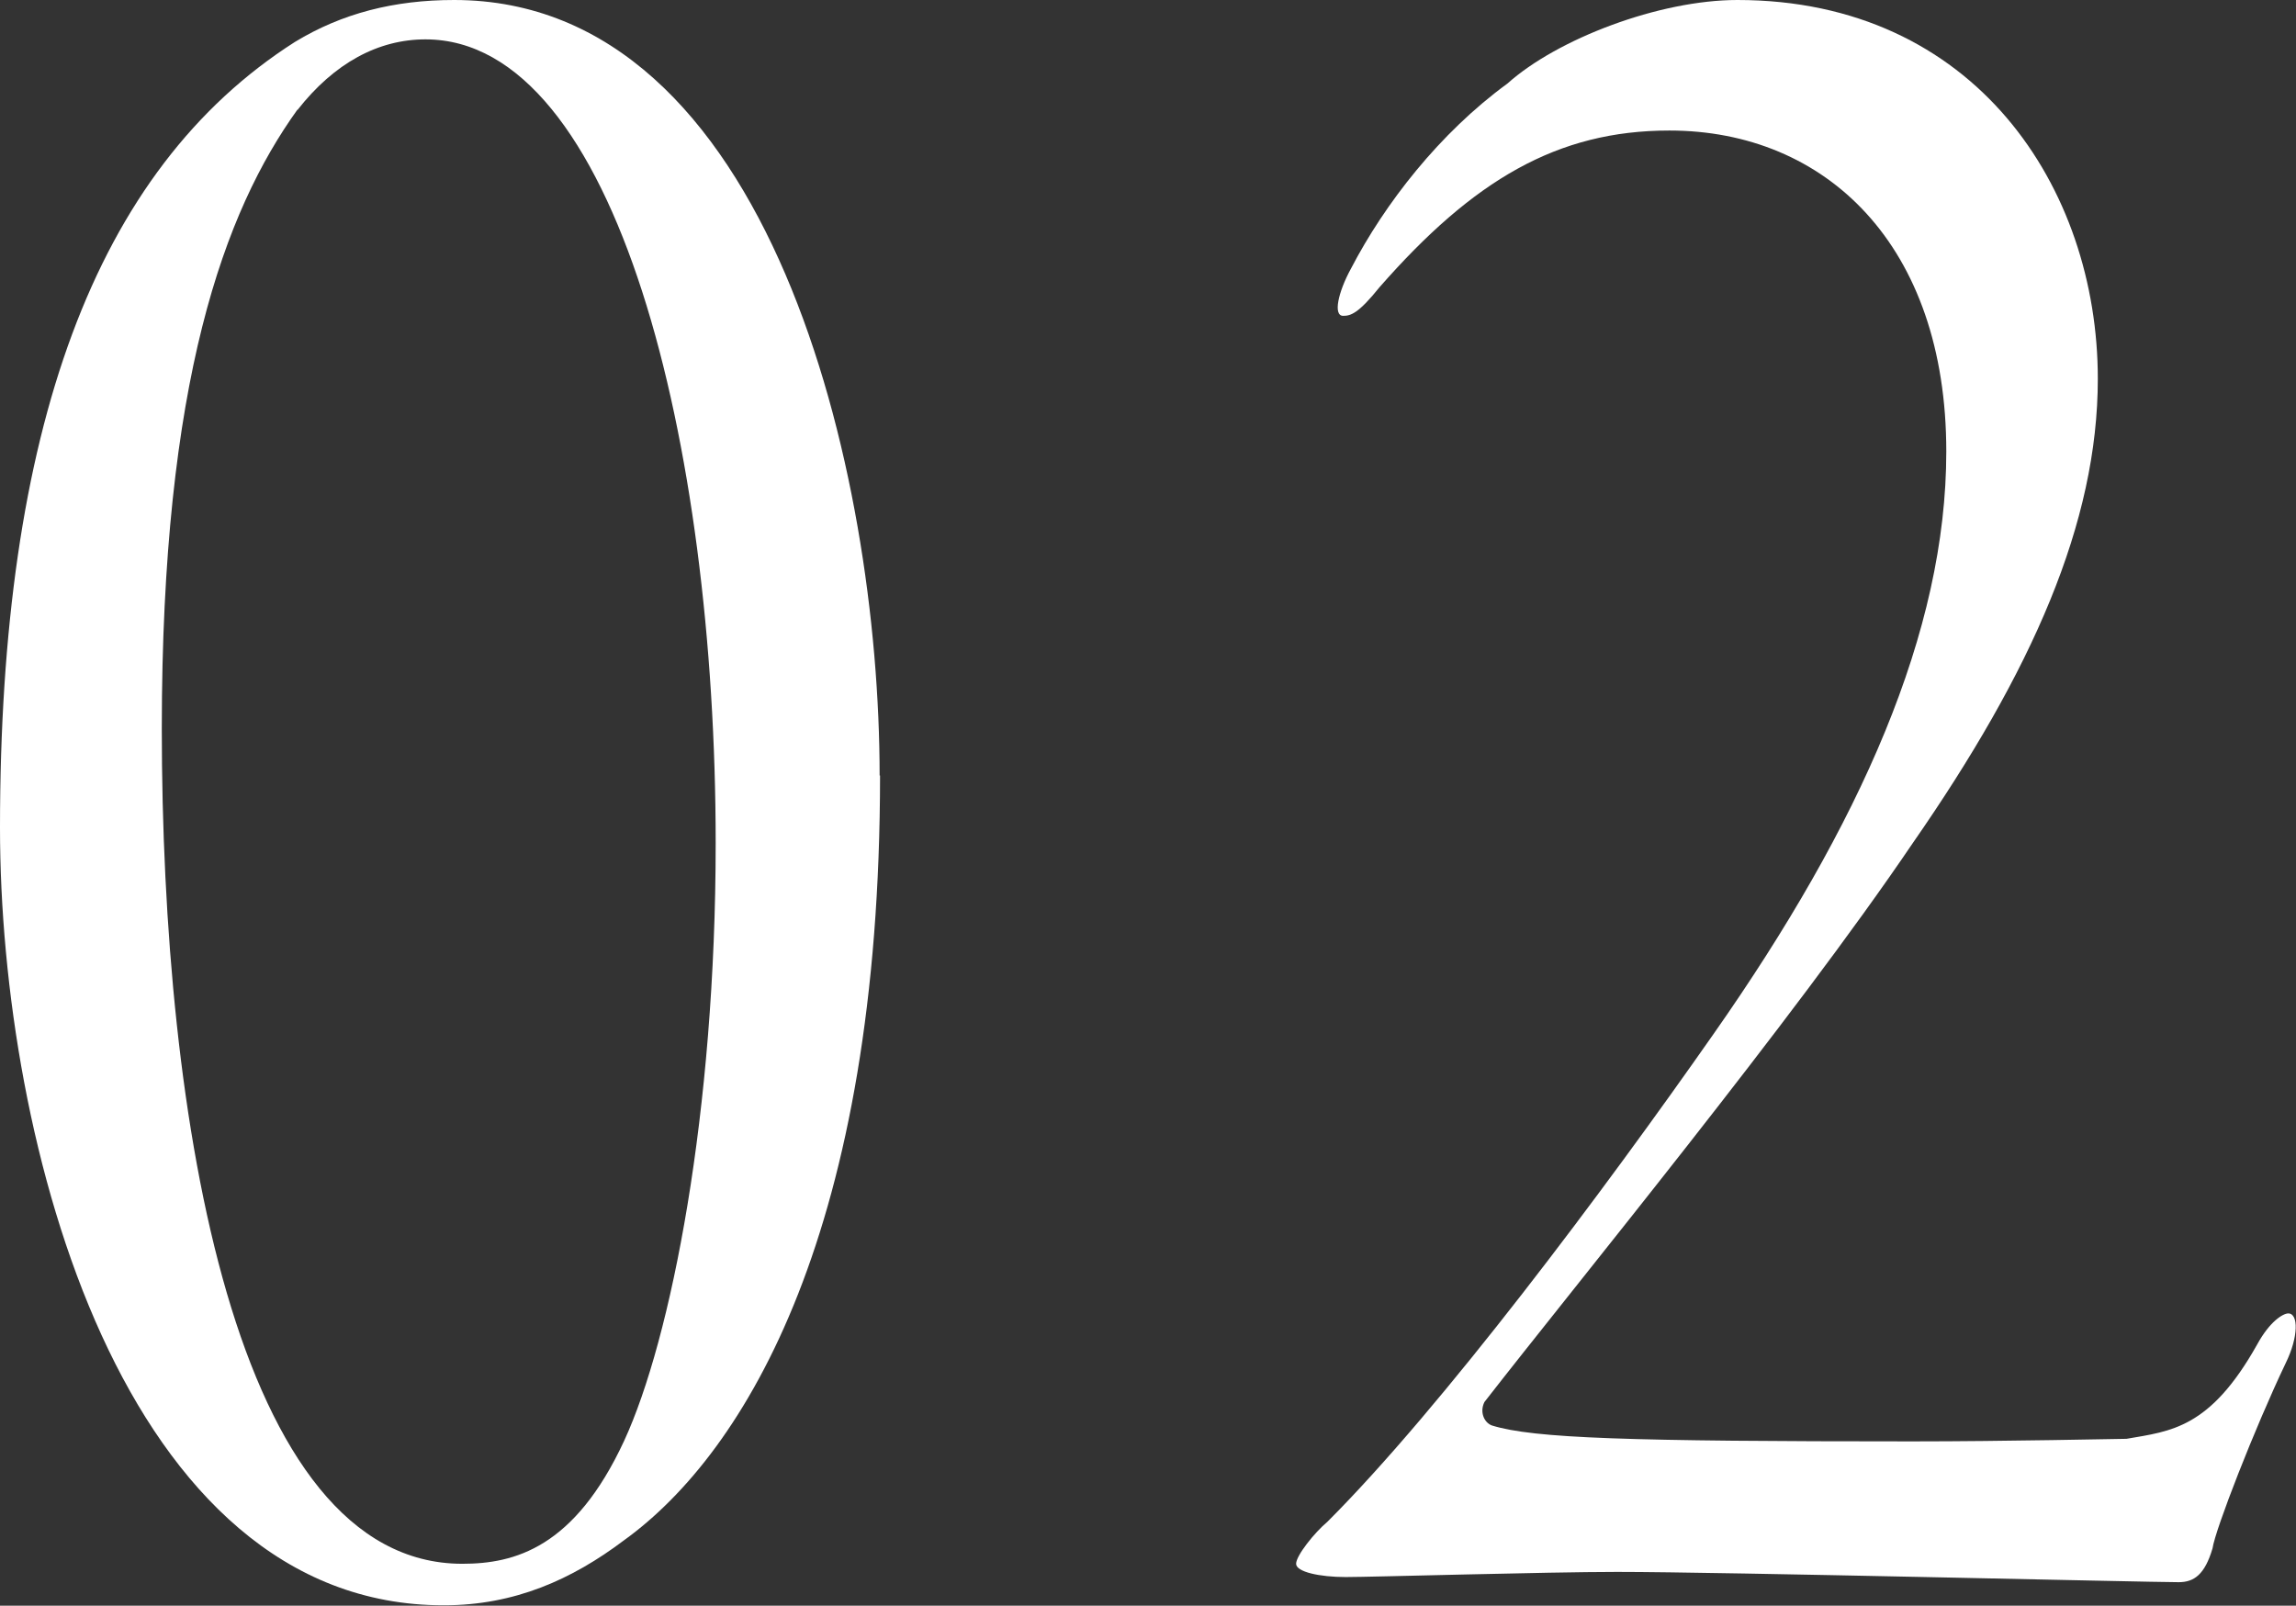
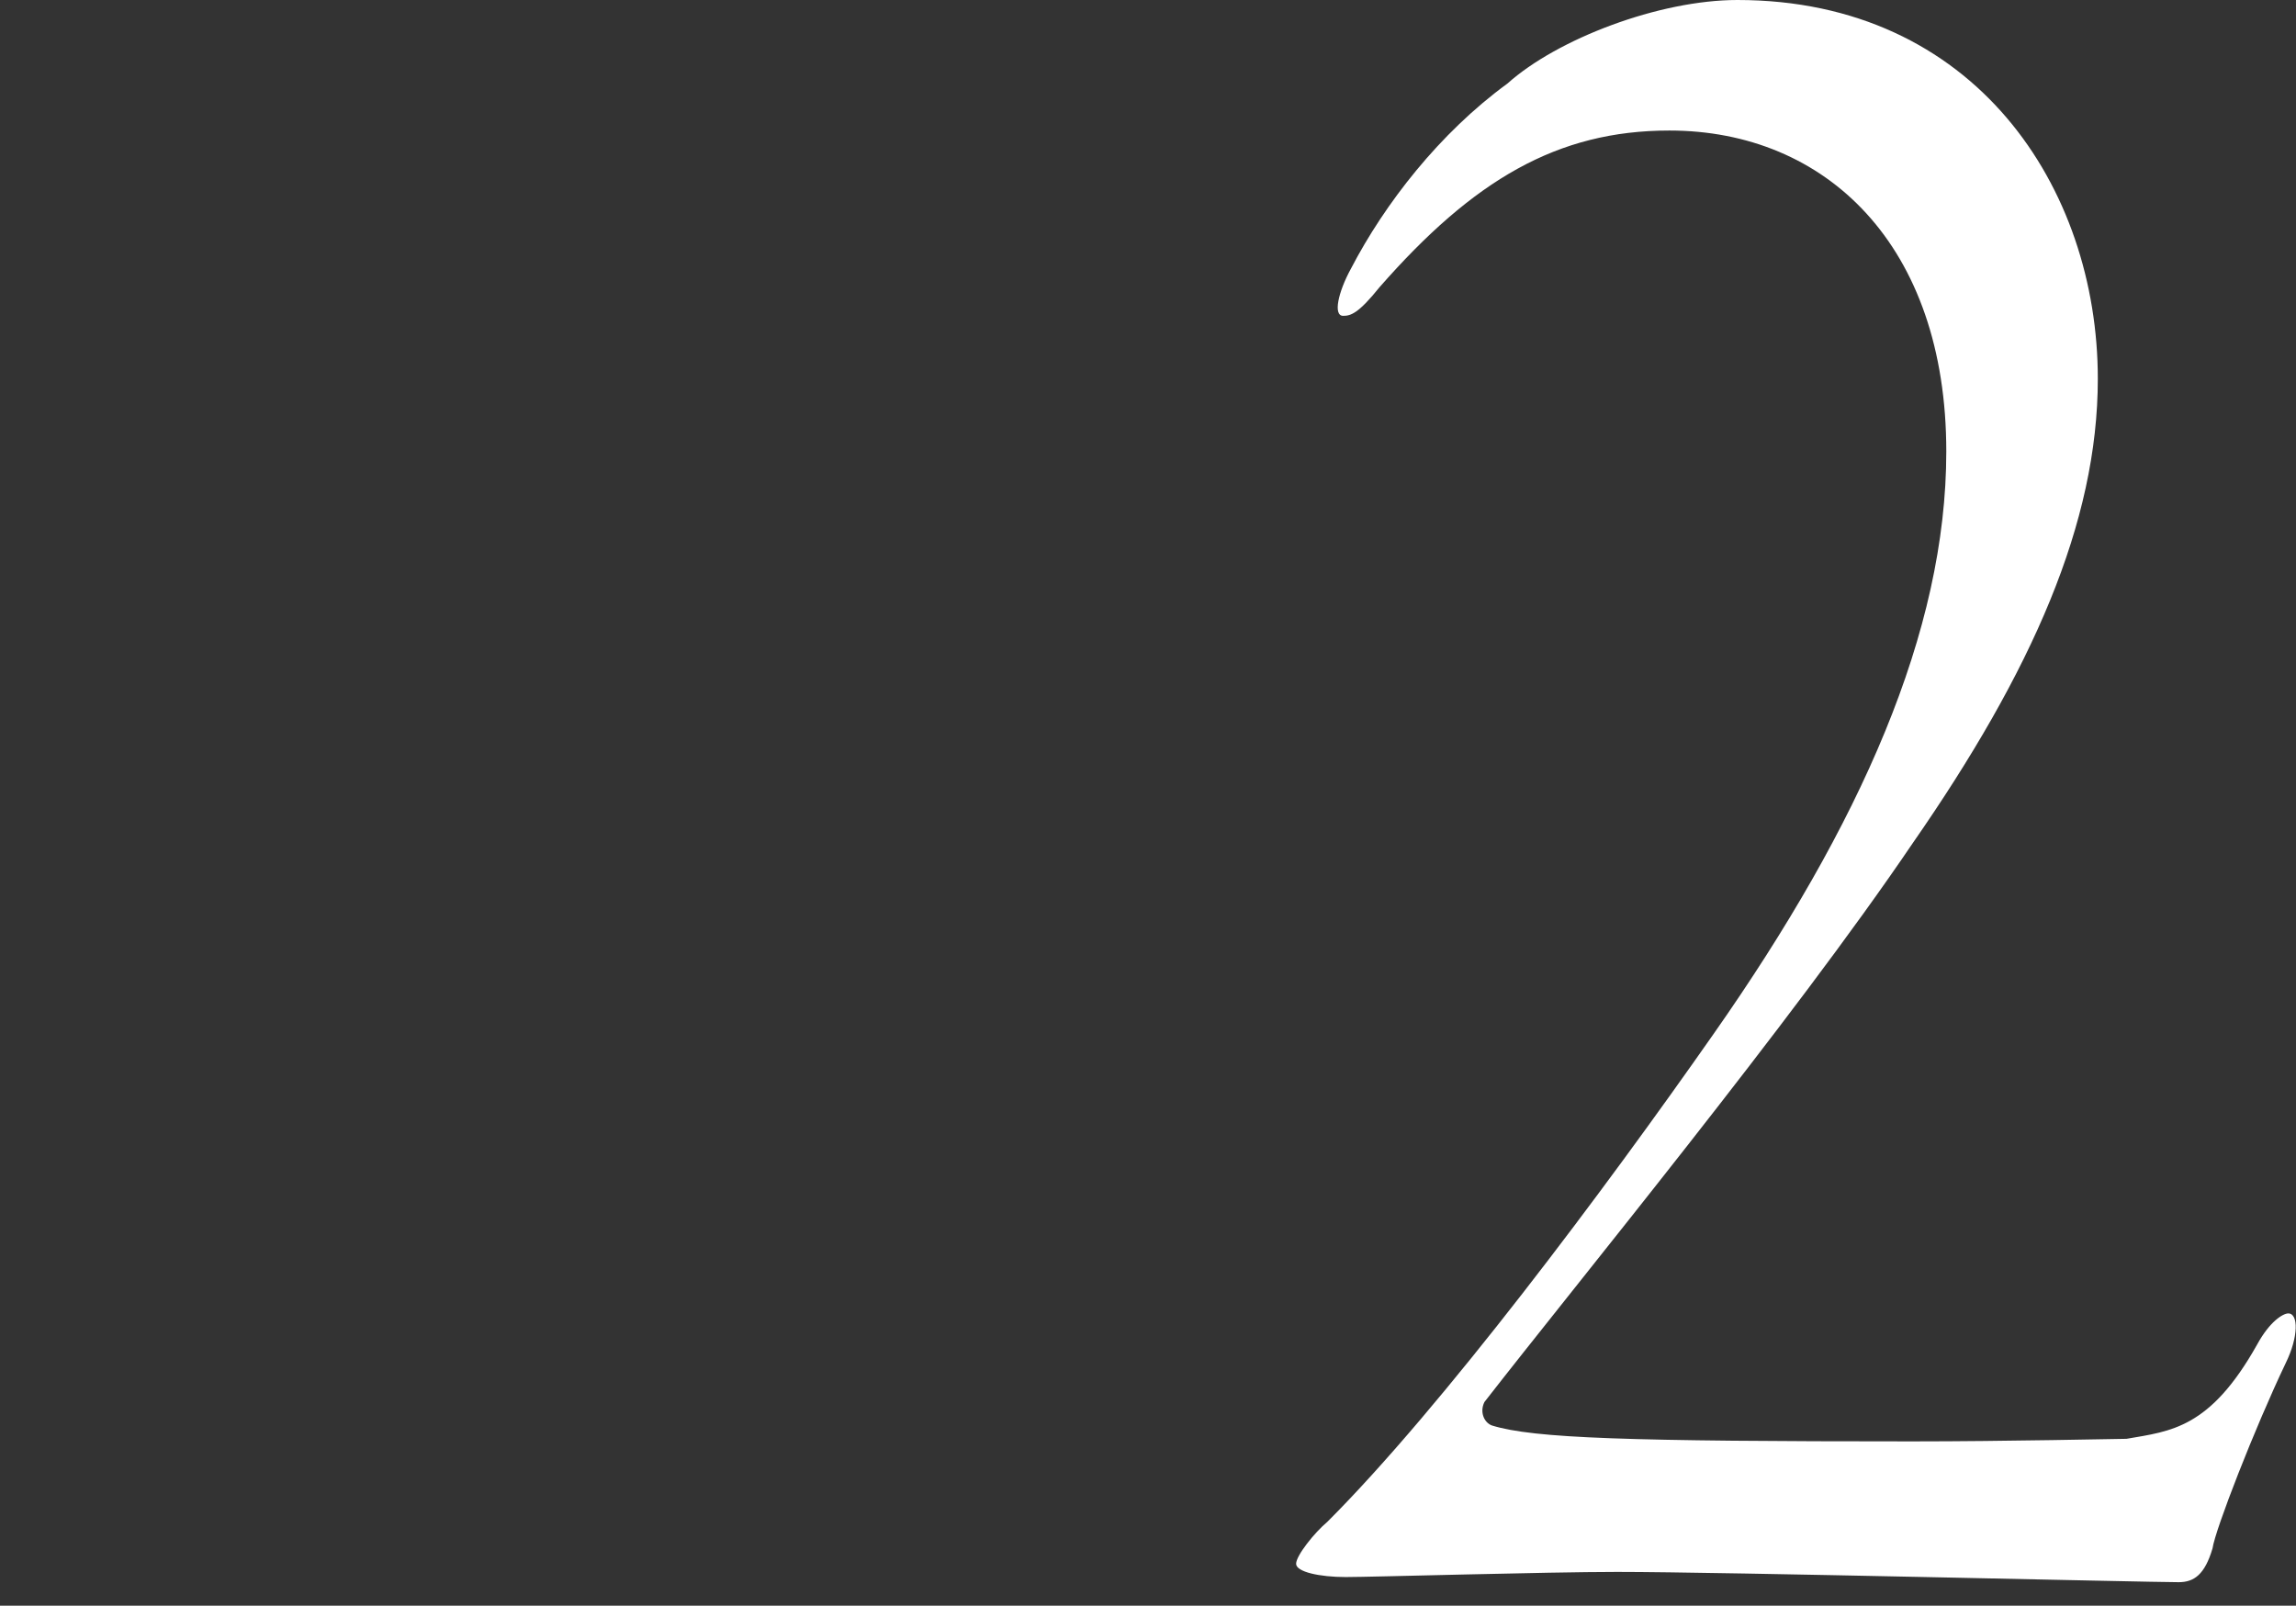
<svg xmlns="http://www.w3.org/2000/svg" id="_レイヤー_2" viewBox="0 0 53.64 37.52">
  <rect x="0" y="0" width="53.64" height="37.52" fill="#333333" stroke="none" />
  <defs>
    <style>.cls-1{fill:#fff;}</style>
  </defs>
  <g id="design">
-     <path class="cls-1" d="M20.56,18.12c0,10.55-3.11,15.8-5.98,17.87-1.22.92-2.56,1.52-4.21,1.52C2.87,37.52,0,26.72,0,19.34,0,10.07,2.2,3.97,6.89.98c1.1-.67,2.32-.98,3.72-.98,7.38,0,9.94,11.04,9.94,18.12ZM6.95,2.56c-1.71,2.38-3.17,6.34-3.17,14.46,0,9.15,1.71,19.52,7.02,19.52,1.22,0,2.62-.37,3.78-2.87,1.1-2.38,2.14-7.69,2.14-13.97C16.72,10.37,14.4.92,9.94.92c-1.1,0-2.13.55-2.99,1.65Z" />
    <path class="cls-1" d="M49.01,8.85c0,3.36-1.53,6.83-4.33,10.86-2.81,4.15-7.87,10.31-10,13.05-.12.24,0,.49.18.55.98.3,3.17.37,9.82.37,2.2,0,4.82-.06,5-.06,1.04-.18,1.95-.24,3.05-2.2.3-.55.61-.73.73-.73.24,0,.24.55-.06,1.16-.73,1.53-1.65,3.9-1.71,4.33-.18.61-.43.79-.79.79-.73,0-10.68-.24-13.12-.24-1.65,0-5.73.12-6.34.12s-1.16-.12-1.16-.31.43-.73.73-.98c2.68-2.68,6.47-7.75,9.03-11.41,3.42-4.88,5.43-9.39,5.43-13.6,0-4.82-2.81-7.5-6.47-7.5-2.62,0-4.58,1.16-6.77,3.66-.49.61-.67.67-.85.67-.24,0-.12-.55.18-1.1.79-1.52,2.07-3.17,3.66-4.33,1.16-1.04,3.54-1.95,5.37-1.95,5.55,0,8.42,4.39,8.42,8.85Z" />
  </g>
</svg>